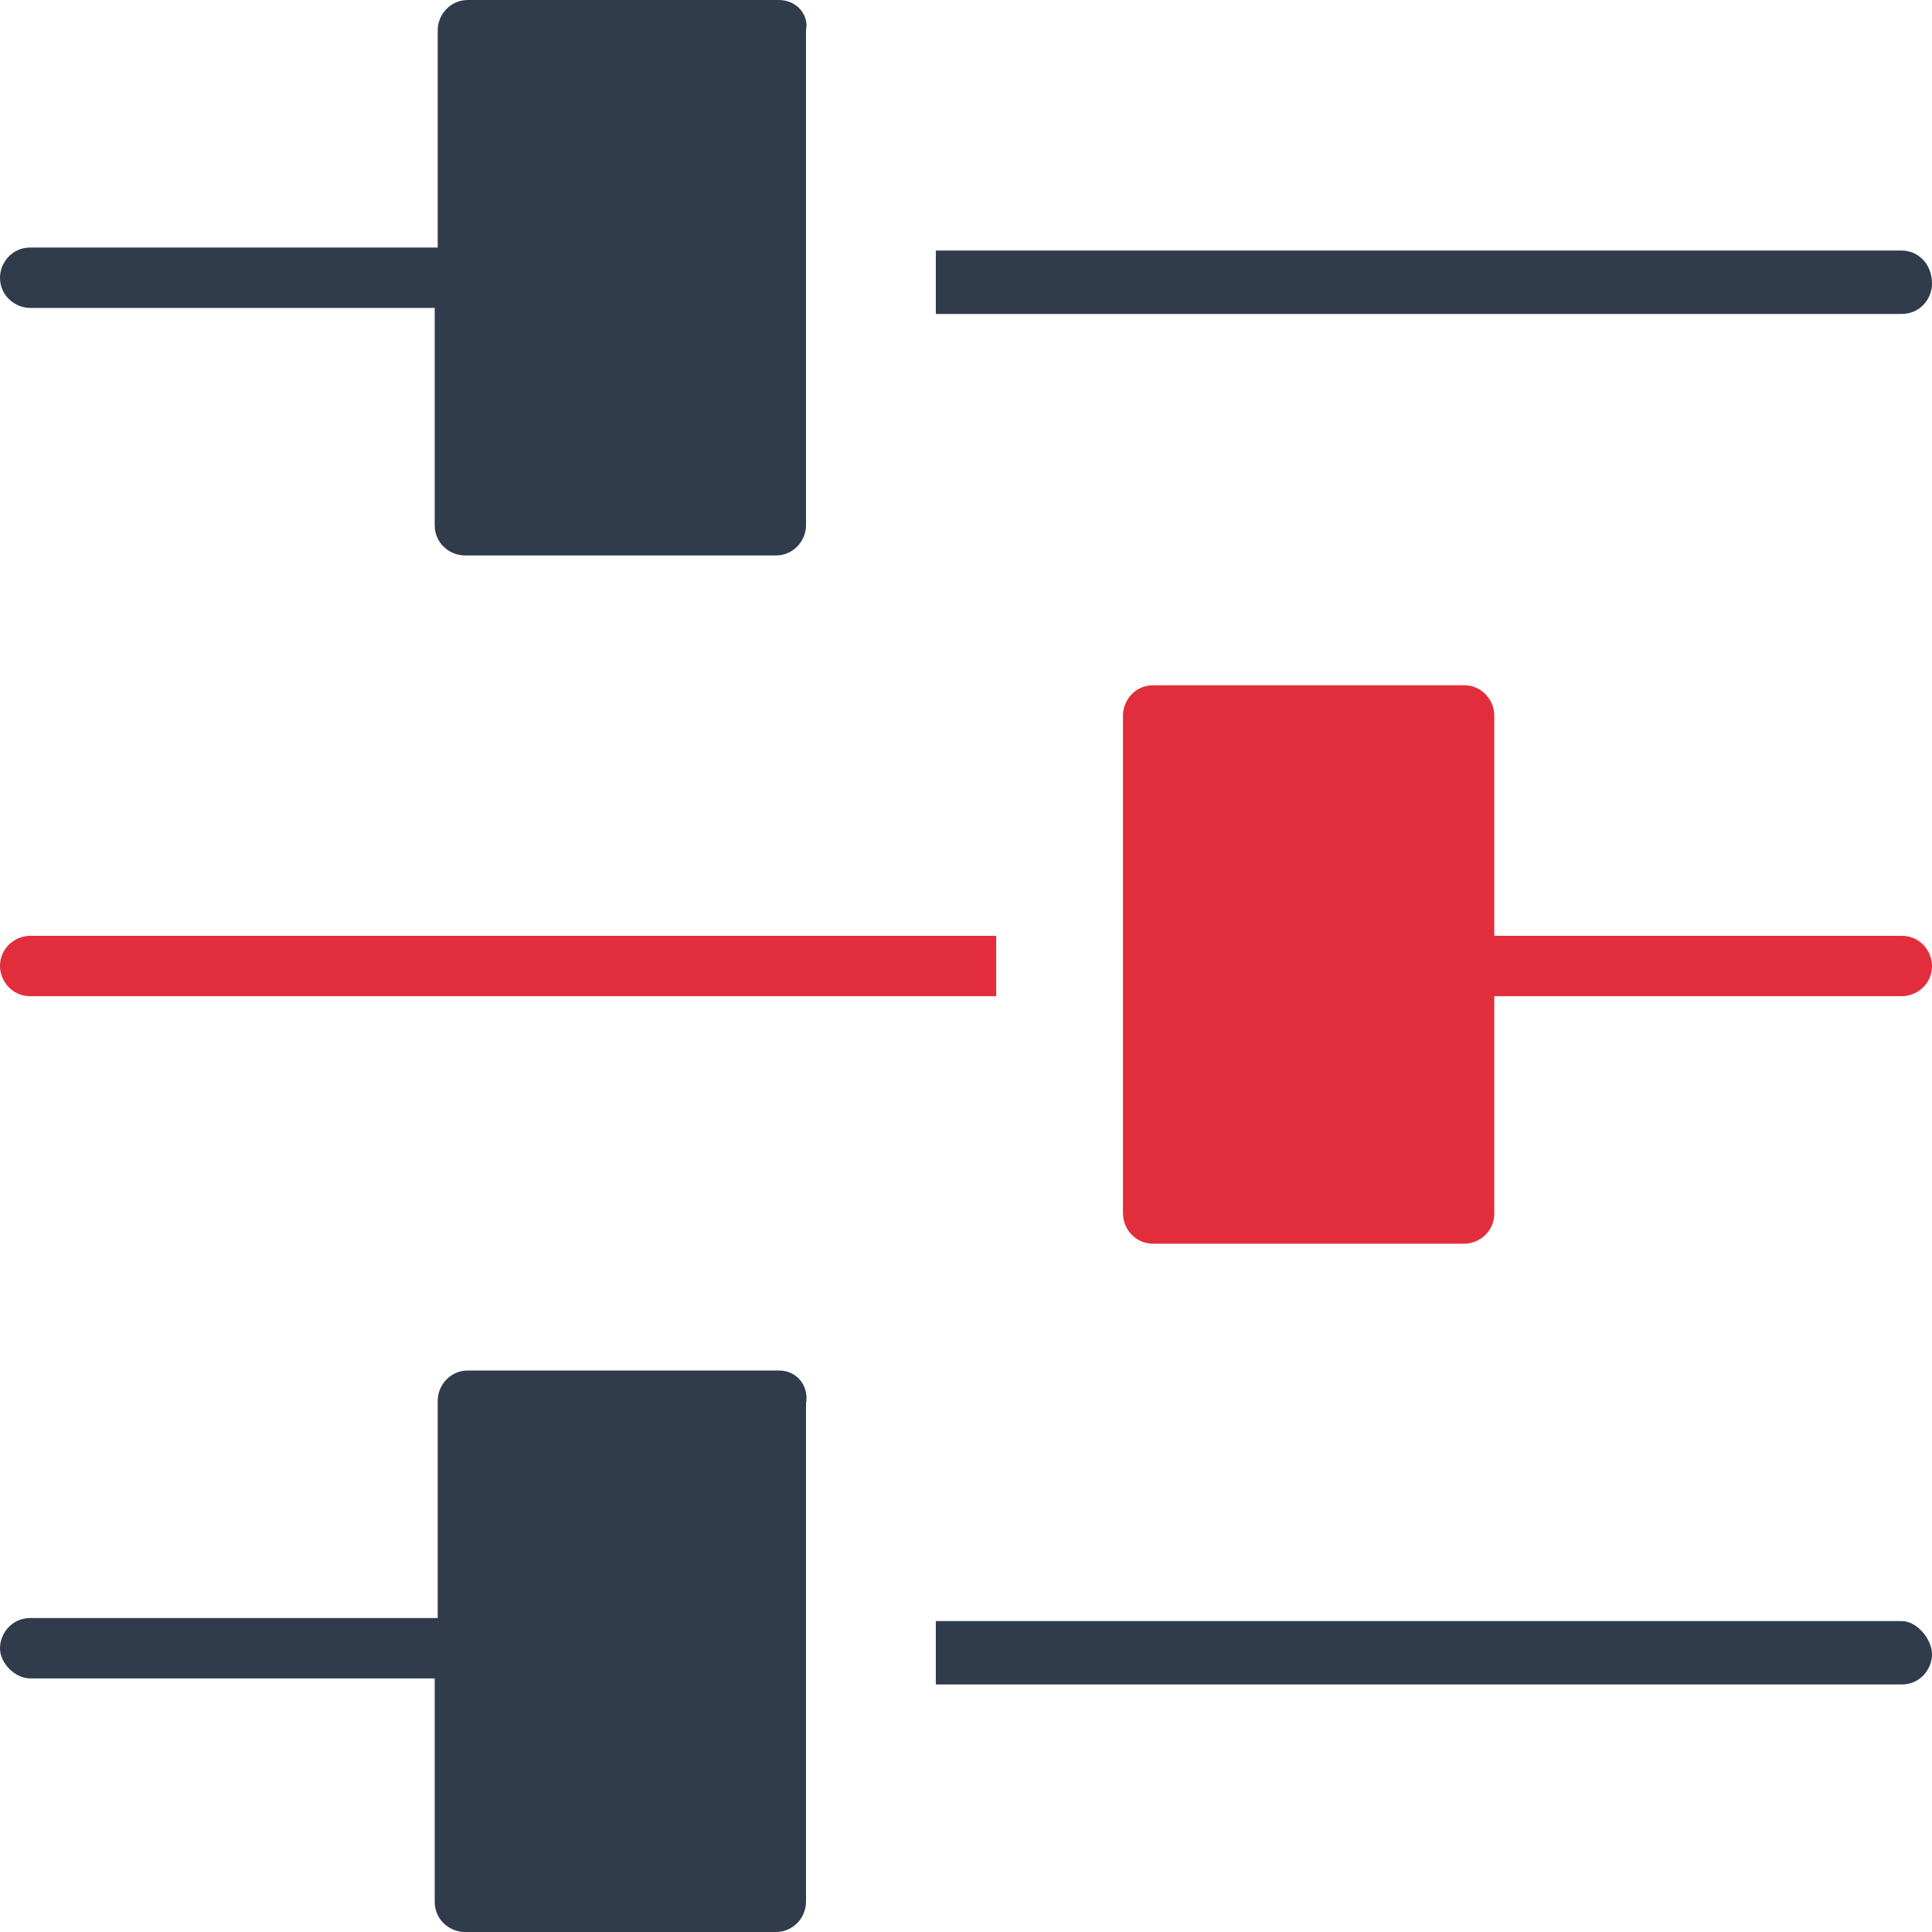
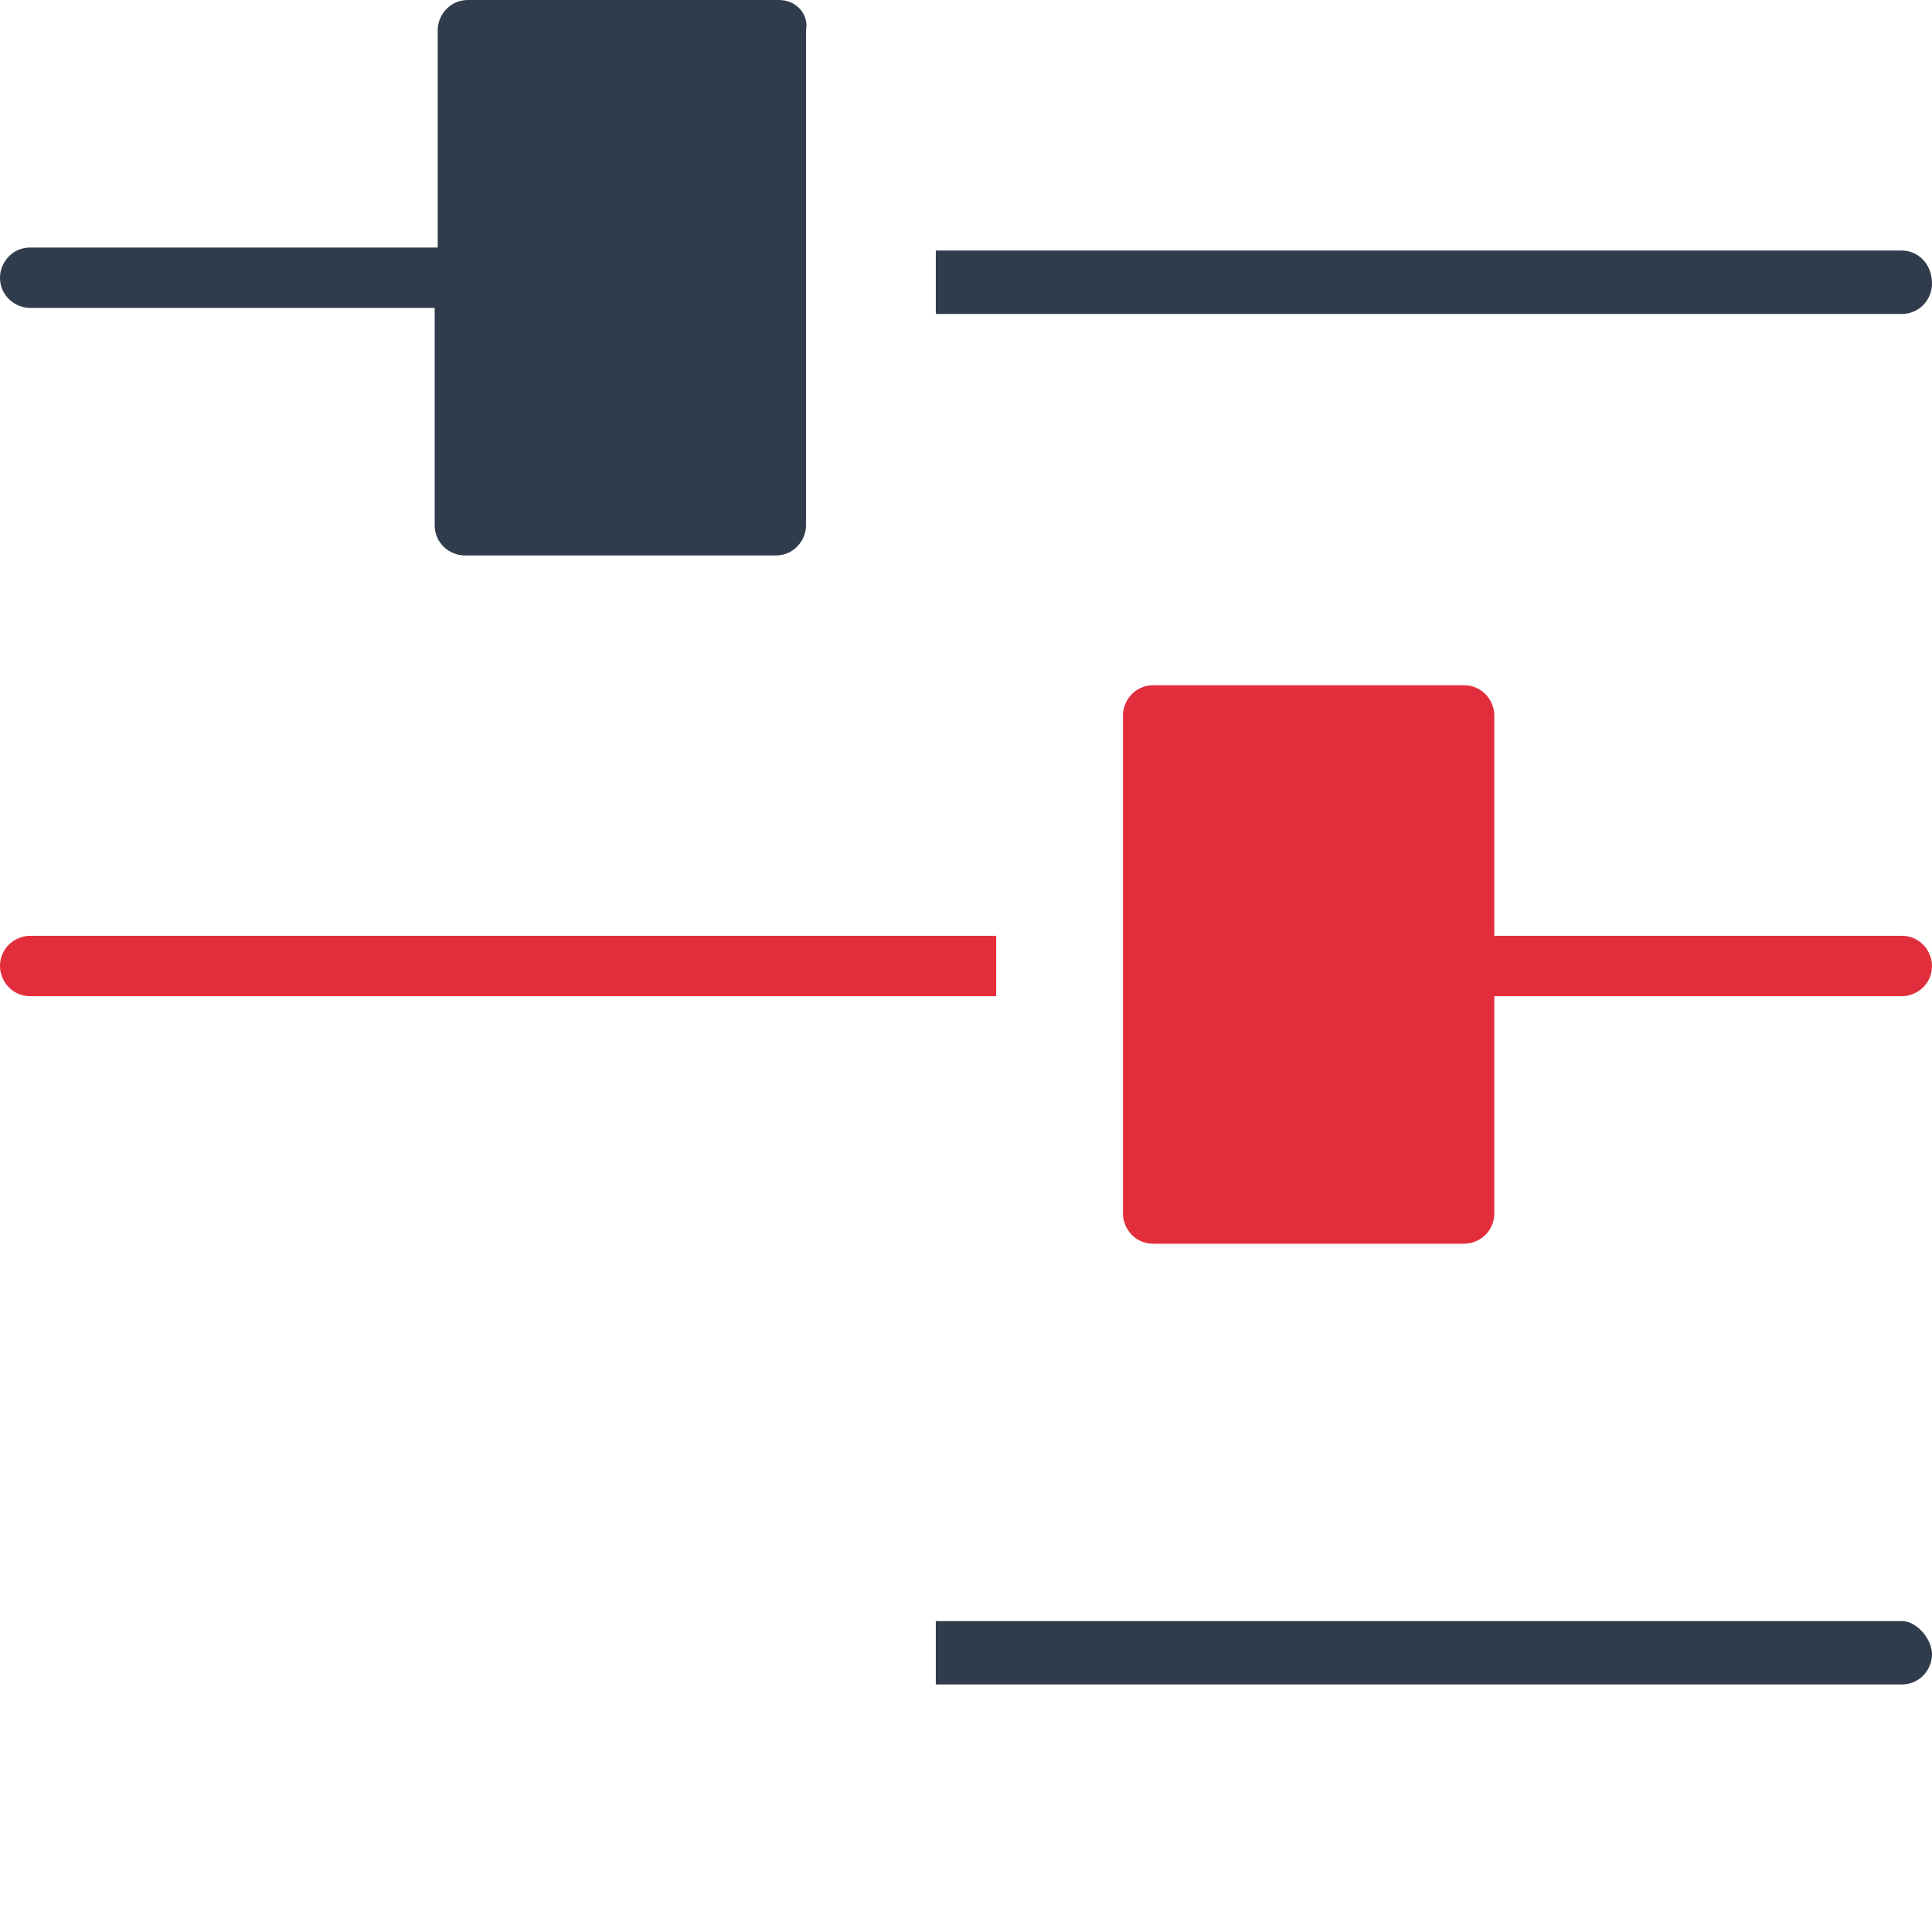
<svg xmlns="http://www.w3.org/2000/svg" version="1.1" id="Layer_1" x="0px" y="0px" viewBox="0 0 64 64" style="enable-background:new 0 0 64 64;" xml:space="preserve">
  <style type="text/css">
	.st0{fill:#303B4B;}
	.st1{fill:#E22E3C;}
</style>
  <g>
    <path class="st0" d="M63,8.3H31v2.1h32c0.6,0,1-0.5,1-1C64,8.7,63.5,8.3,63,8.3z" />
    <path class="st0" d="M25.8,0H15.5c-0.6,0-1,0.5-1,1v7.2H1c-0.6,0-1,0.5-1,1c0,0.6,0.5,1,1,1h13.4v7.2c0,0.6,0.5,1,1,1h10.3   c0.6,0,1-0.5,1-1V1C26.8,0.5,26.4,0,25.8,0z" />
    <path class="st0" d="M63,53.7H31v2.1h32c0.6,0,1-0.5,1-1S63.5,53.7,63,53.7z" />
-     <path class="st0" d="M25.8,45.4H15.5c-0.6,0-1,0.5-1,1v7.2H1c-0.6,0-1,0.5-1,1s0.5,1,1,1h13.4V63c0,0.6,0.5,1,1,1h10.3   c0.6,0,1-0.5,1-1V46.5C26.8,45.9,26.4,45.4,25.8,45.4z" />
    <path class="st1" d="M1,31h32V33H1c-0.6,0-1-0.5-1-1C0,31.4,0.5,31,1,31z" />
    <path class="st1" d="M38.2,22.7h10.3c0.6,0,1,0.5,1,1V31H63c0.6,0,1,0.5,1,1c0,0.6-0.5,1-1,1H49.5v7.2c0,0.6-0.5,1-1,1H38.2   c-0.6,0-1-0.5-1-1V23.7C37.2,23.2,37.6,22.7,38.2,22.7z" />
  </g>
</svg>